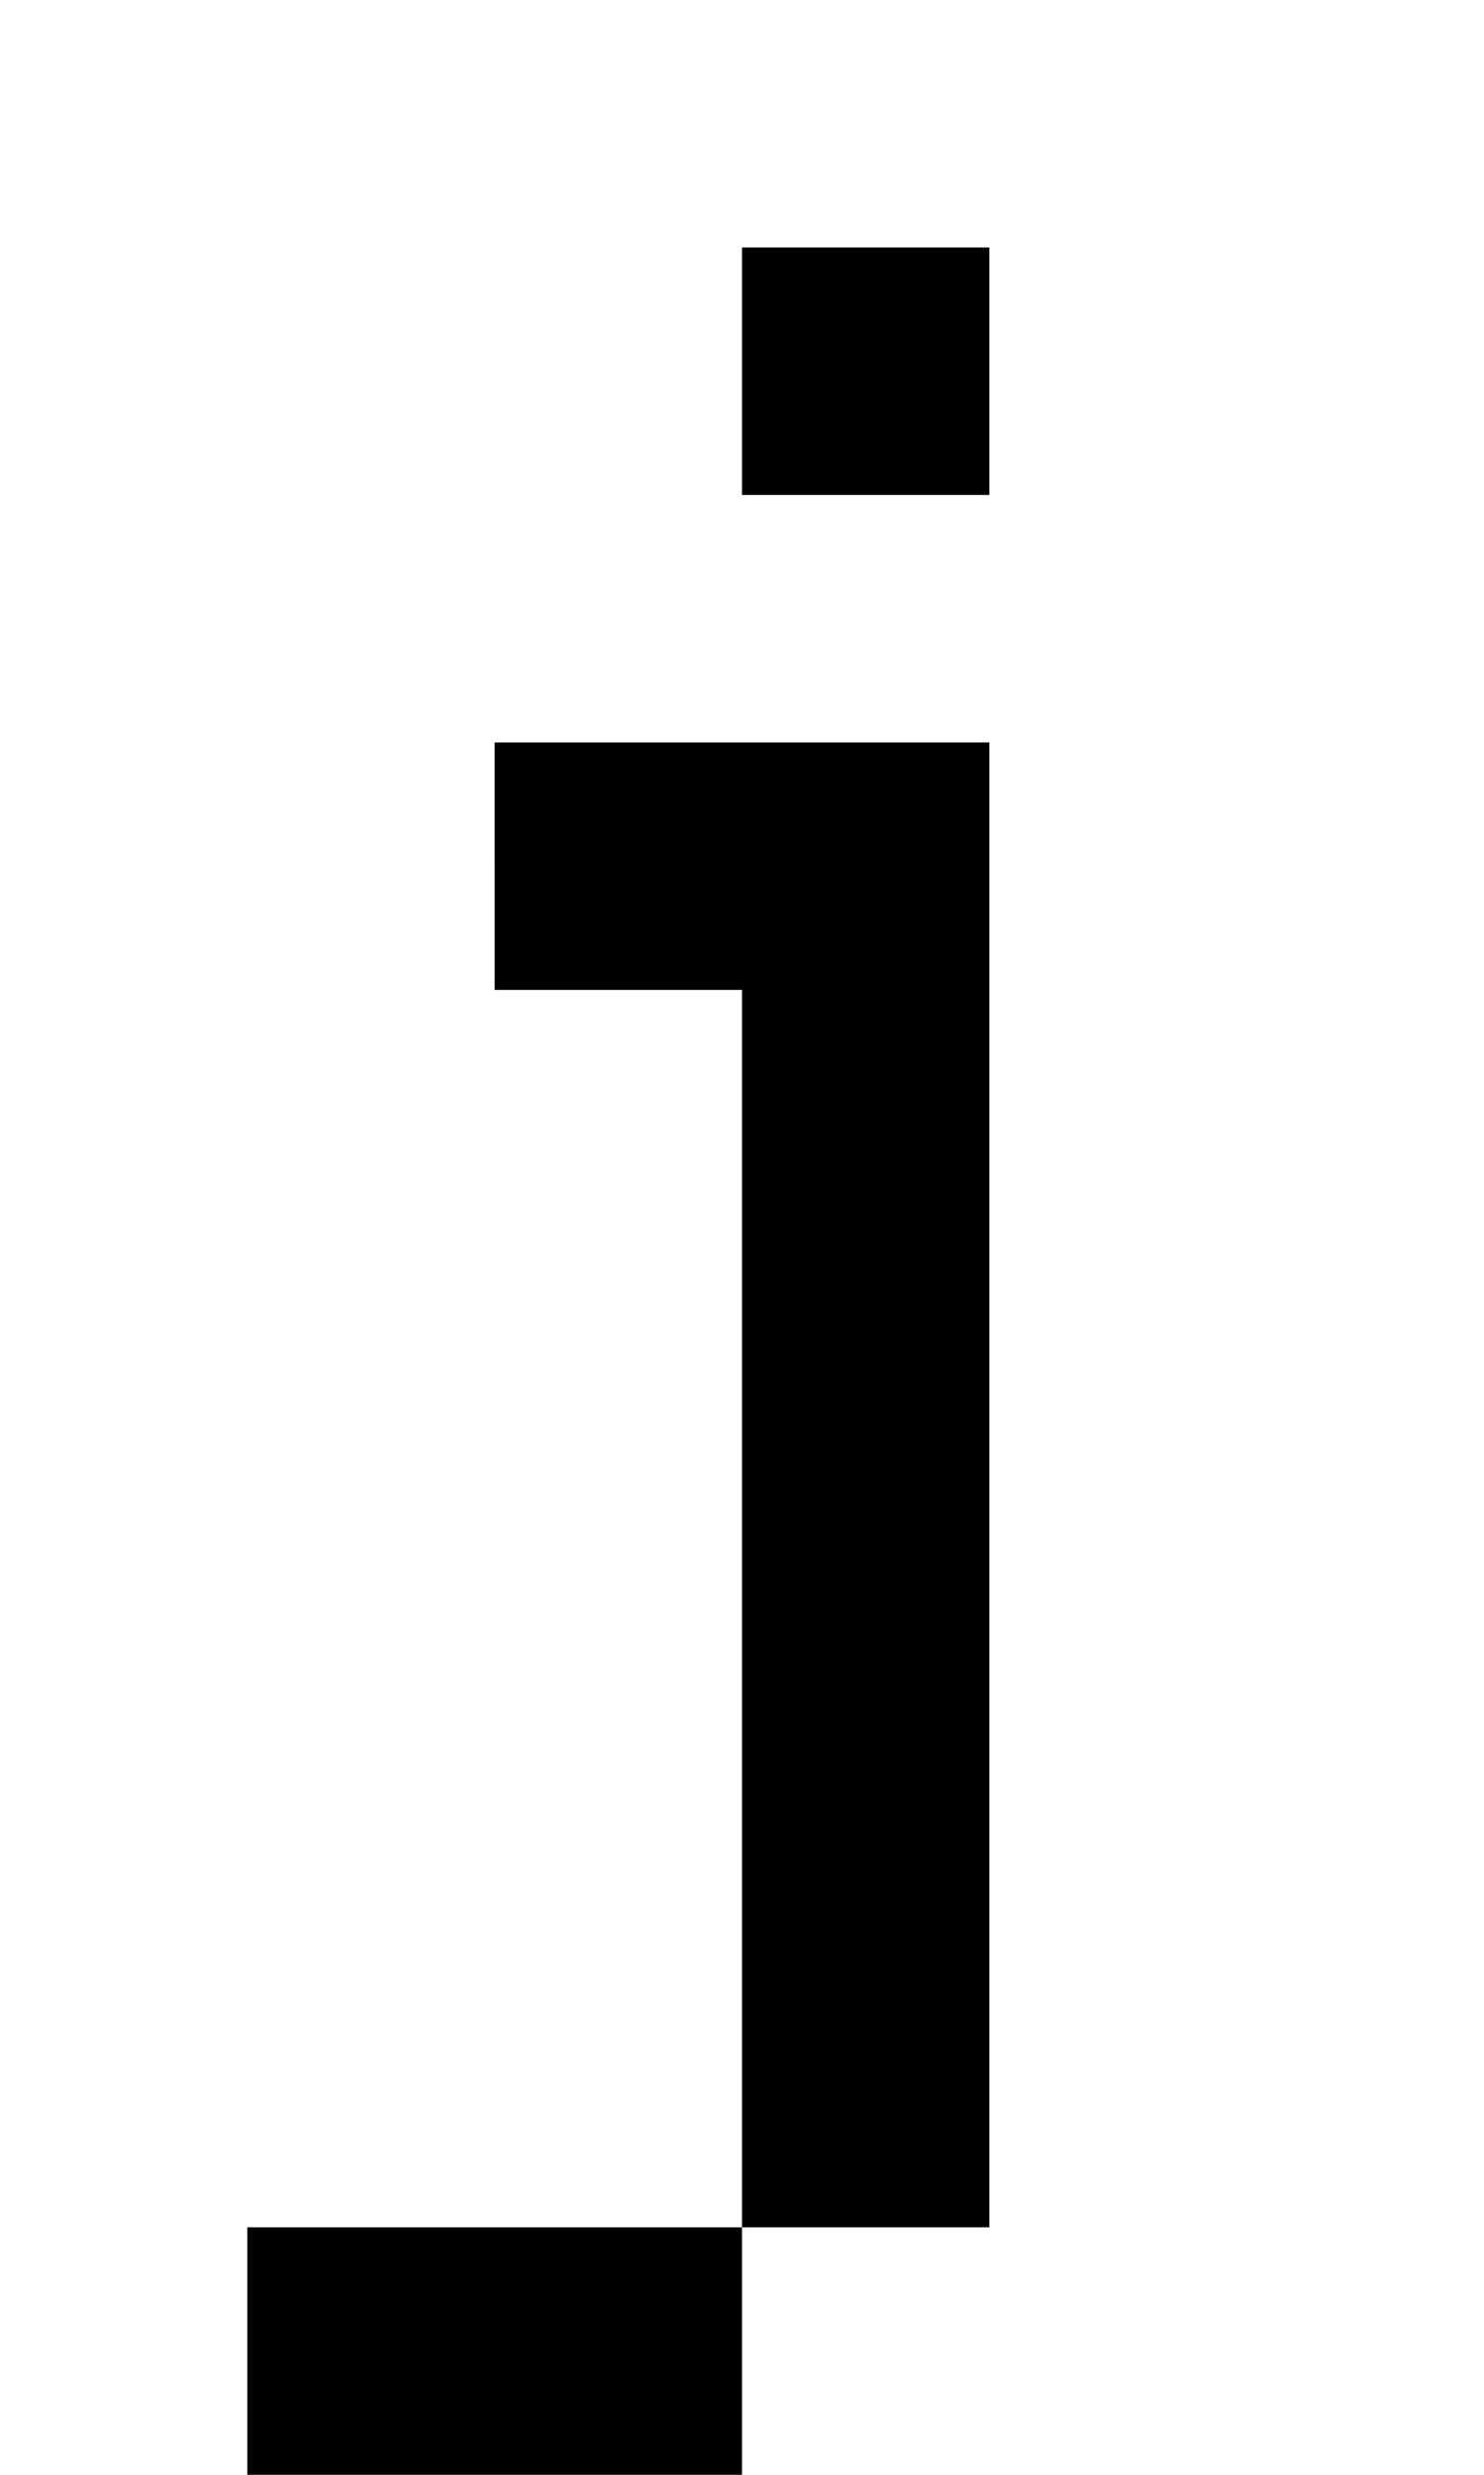
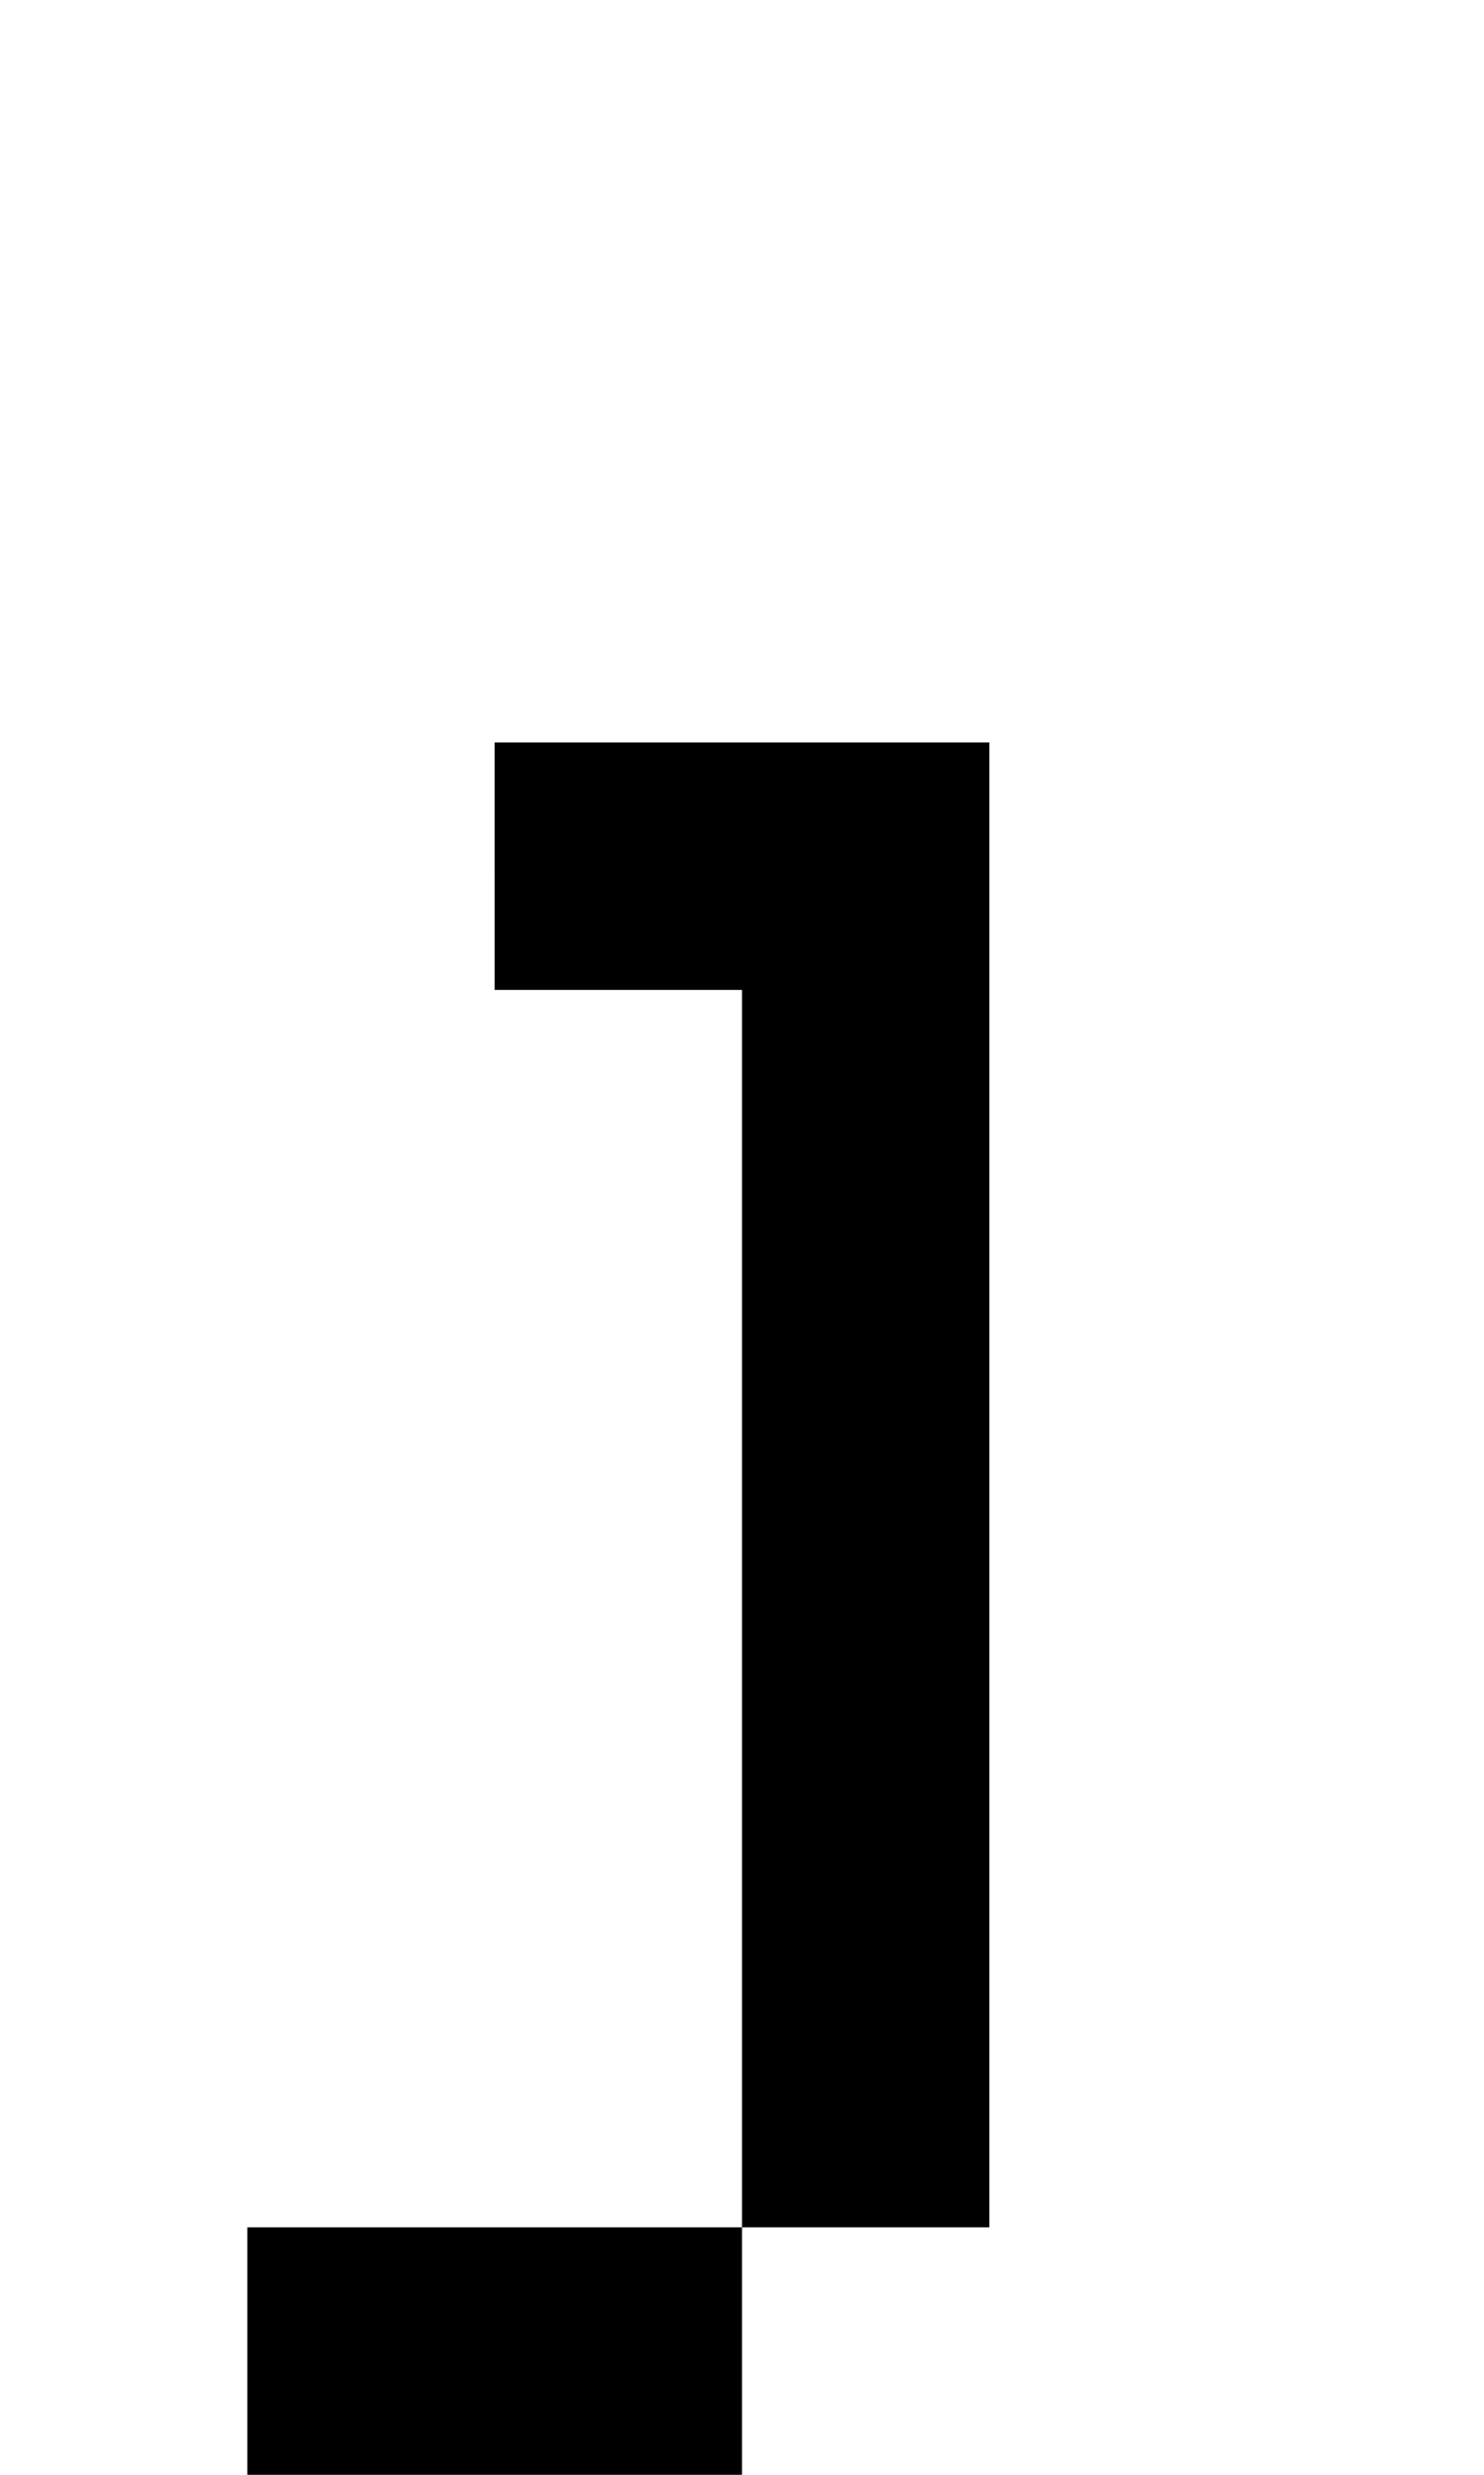
<svg xmlns="http://www.w3.org/2000/svg" version="1.0" width="24pt" height="40pt" viewBox="0 0 24 40" preserveAspectRatio="xMidYMid meet">
  <g transform="translate(0,40) scale(1,-1)" fill="#000000" stroke="none">
-     <path d="M12 34 l0 -2 2 0 2 0 0 2 0 2 -2 0 -2 0 0 -2z" />
    <path d="M8 26 l0 -2 2 0 2 0 0 -10 0 -10 -4 0 -4 0 0 -2 0 -2 4 0 4 0 0 2 0 2 2 0 2 0 0 12 0 12 -4 0 -4 0 0 -2z" />
  </g>
</svg>